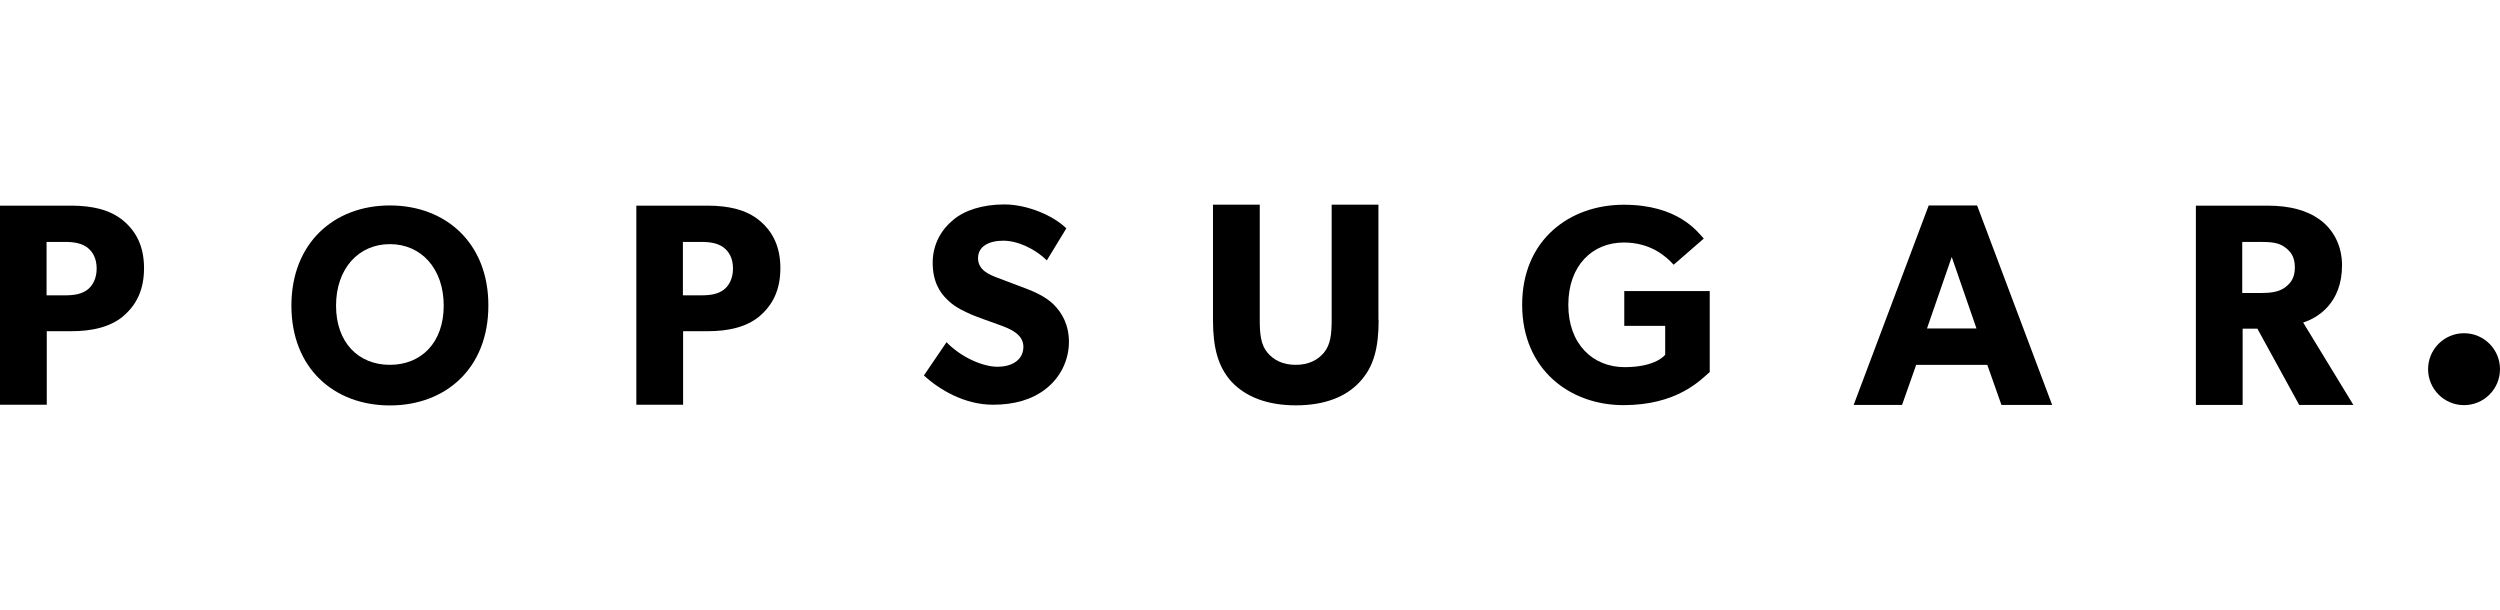
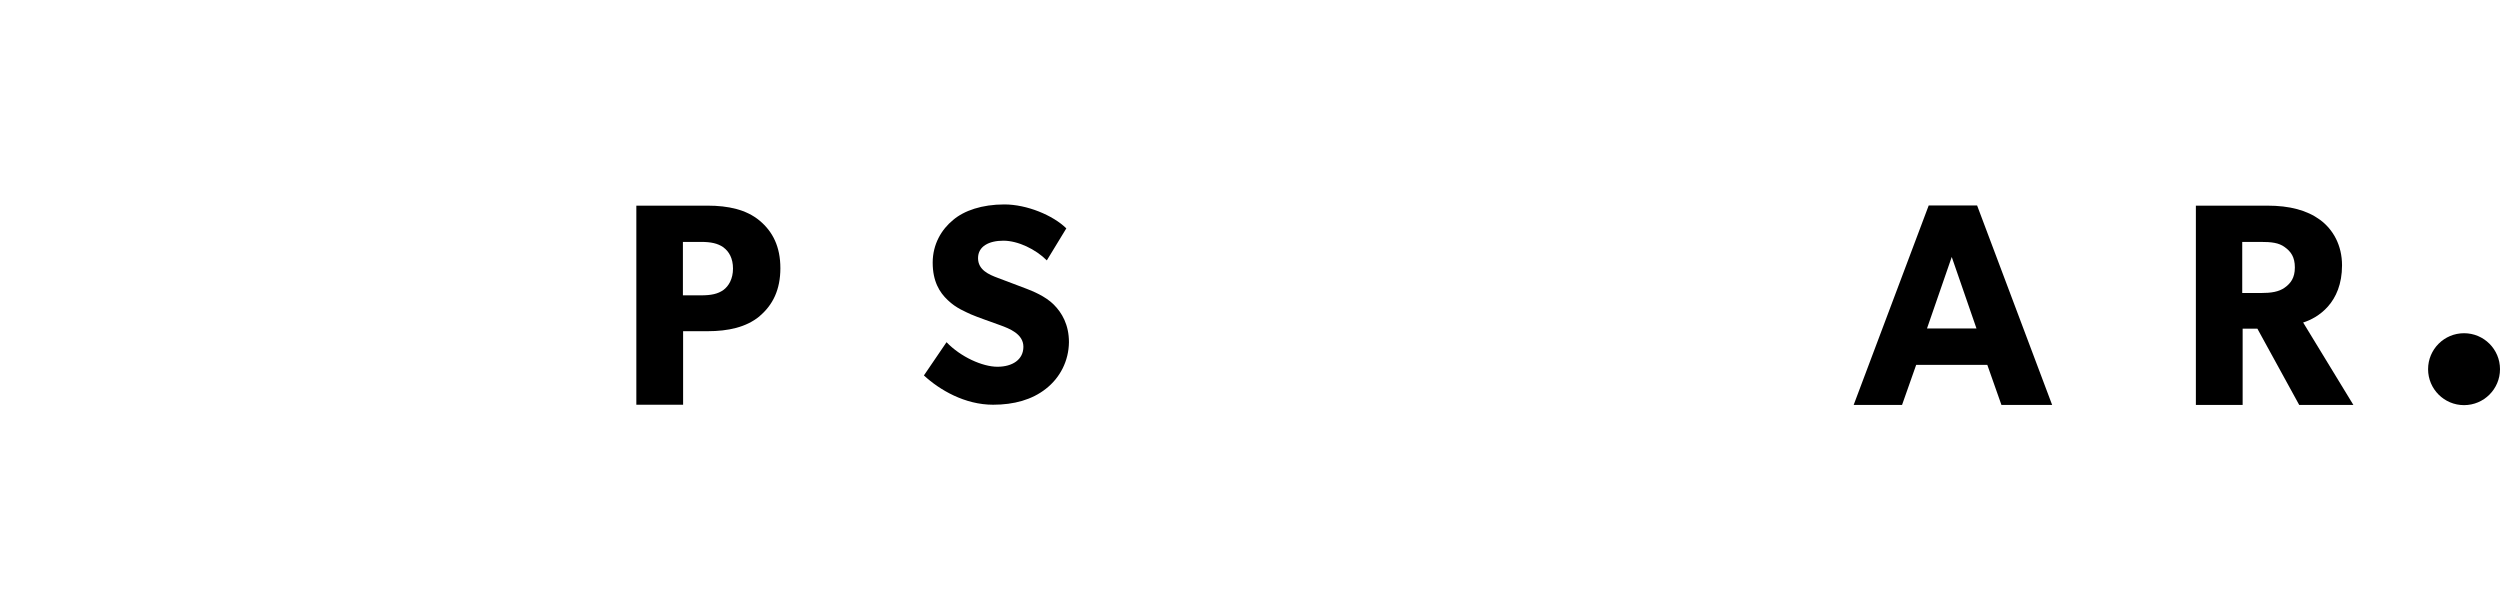
<svg xmlns="http://www.w3.org/2000/svg" id="Layer_1" data-name="Layer 1" viewBox="0 0 247.51 60.37">
-   <path id="p" d="M12.2,31.31c-1.32,1.09-3.11,1.48-5.14,1.48h-2.43v7.28H0v-19.71h7.06c2.04,0,3.83.39,5.14,1.48s2.06,2.59,2.06,4.71-.74,3.64-2.06,4.75ZM8.62,24.48c-.58-.39-1.23-.53-2.22-.53h-1.79v5.29h1.79c1.01,0,1.67-.14,2.22-.53.53-.39.95-1.11.95-2.12s-.39-1.69-.95-2.1Z" />
-   <path d="M38.6,20.34c-5.53,0-9.75,3.72-9.75,9.92s4.22,9.88,9.75,9.88,9.75-3.68,9.75-9.88c.02-6.19-4.22-9.92-9.75-9.92ZM38.6,36.12c-3.11,0-5.33-2.2-5.33-5.86s2.22-6.09,5.33-6.09,5.33,2.43,5.33,6.09-2.22,5.86-5.33,5.86Z" />
  <path id="p-2" data-name="p" d="M75.2,31.31c-1.32,1.09-3.11,1.48-5.14,1.48h-2.43v7.28h-4.63v-19.71h7.06c2.04,0,3.83.39,5.14,1.48s2.06,2.59,2.06,4.71-.74,3.64-2.06,4.75ZM71.62,24.48c-.58-.39-1.23-.53-2.22-.53h-1.79v5.29h1.79c1.01,0,1.67-.14,2.22-.53.53-.39.95-1.11.95-2.12s-.39-1.69-.95-2.1Z" />
  <path d="M103.55,38.49c-1.38,1.09-3.17,1.58-5.23,1.58-2.8,0-5.29-1.46-6.85-2.9l2.24-3.29c1.4,1.46,3.56,2.43,5.04,2.43s2.57-.7,2.57-1.98-1.42-1.81-2.26-2.12-2.28-.8-2.94-1.09c-.47-.23-1.46-.6-2.28-1.4-.84-.78-1.5-1.89-1.5-3.72s.88-3.29,2.02-4.22c1.09-.93,2.86-1.54,5.08-1.54s4.81,1.07,6.13,2.37l-1.93,3.17c-1.11-1.11-2.86-1.95-4.3-1.95s-2.51.56-2.51,1.73,1.09,1.63,1.95,1.95c.84.33,2.26.84,2.88,1.09.53.21,1.81.7,2.67,1.56.8.8,1.5,1.98,1.5,3.72-.02,1.85-.88,3.52-2.28,4.61Z" />
-   <path d="M136.49,31.66c0,2.76-.47,4.65-1.87,6.15-1.36,1.48-3.48,2.32-6.32,2.32s-4.96-.84-6.36-2.32c-1.36-1.5-1.85-3.39-1.85-6.15v-11.4h4.63v11.4c0,1.38.1,2.47.76,3.25.62.74,1.52,1.21,2.8,1.21s2.18-.47,2.8-1.21c.66-.8.76-1.87.76-3.25v-11.4h4.63v11.4h.02Z" />
-   <path d="M169.28,36.82c-.97.86-3.27,3.29-8.56,3.29s-10.02-3.52-10.02-9.94,4.69-9.9,10.06-9.9,7.3,2.67,7.92,3.35l-2.98,2.59c-.8-.88-2.32-2.2-4.94-2.2-3.09,0-5.49,2.26-5.49,6.17s2.45,6.17,5.58,6.17,4.01-1.23,4.01-1.23v-2.86h-4.05v-3.44h8.46v7.98h.02Z" />
  <path d="M203.17,40.09h-5.02l-1.4-3.97h-7.04l-1.4,3.97h-4.79l7.43-19.75h4.79l7.43,19.75ZM195.68,32.52l-2.45-7.08-2.45,7.08h4.9Z" />
  <path d="M233,40.09h-5.37l-4.14-7.55h-1.46v7.55h-4.63v-19.73h7.08c2.2,0,3.91.45,5.21,1.4,1.32.97,2.18,2.55,2.18,4.51,0,3.74-2.41,5.21-3.85,5.66l4.98,8.17ZM226.19,24.46c-.58-.43-1.32-.51-2.37-.51h-1.83v5.06h1.83c1.05,0,1.79-.12,2.37-.53.6-.43,1.01-.97,1.01-2s-.39-1.58-1.01-2.02Z" />
  <circle cx="243.95" cy="36.55" r="3.56" />
</svg>